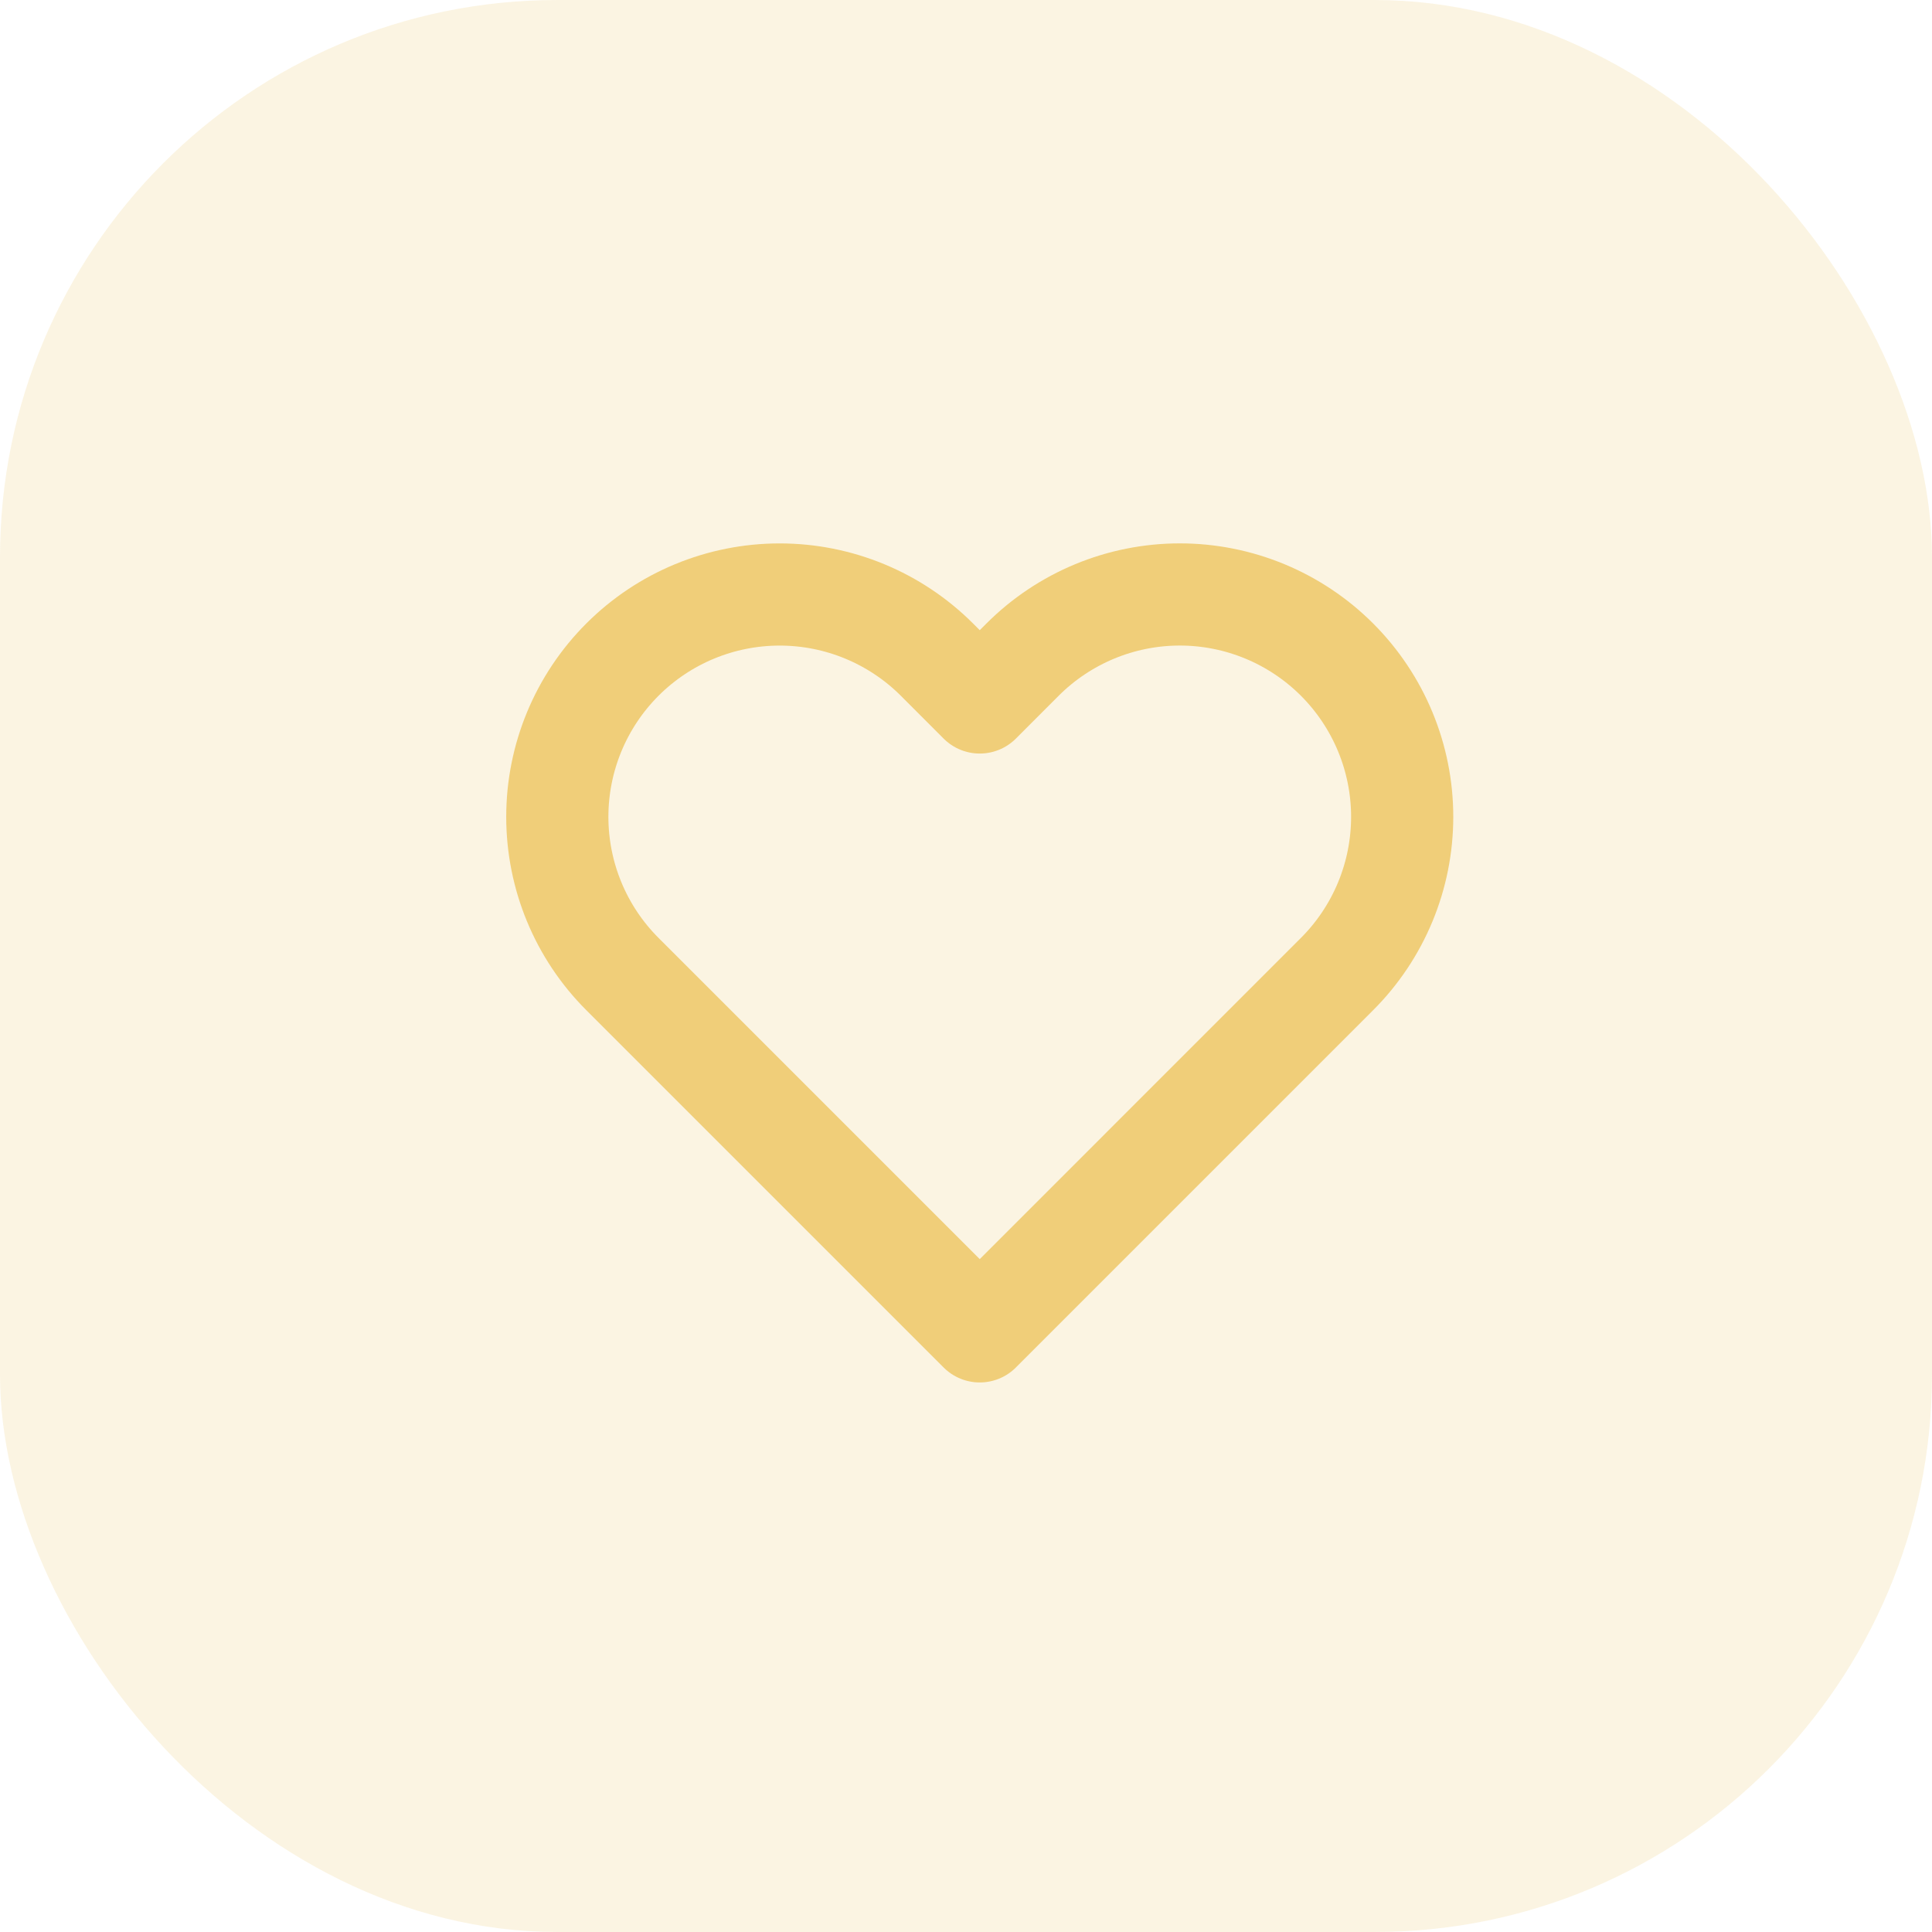
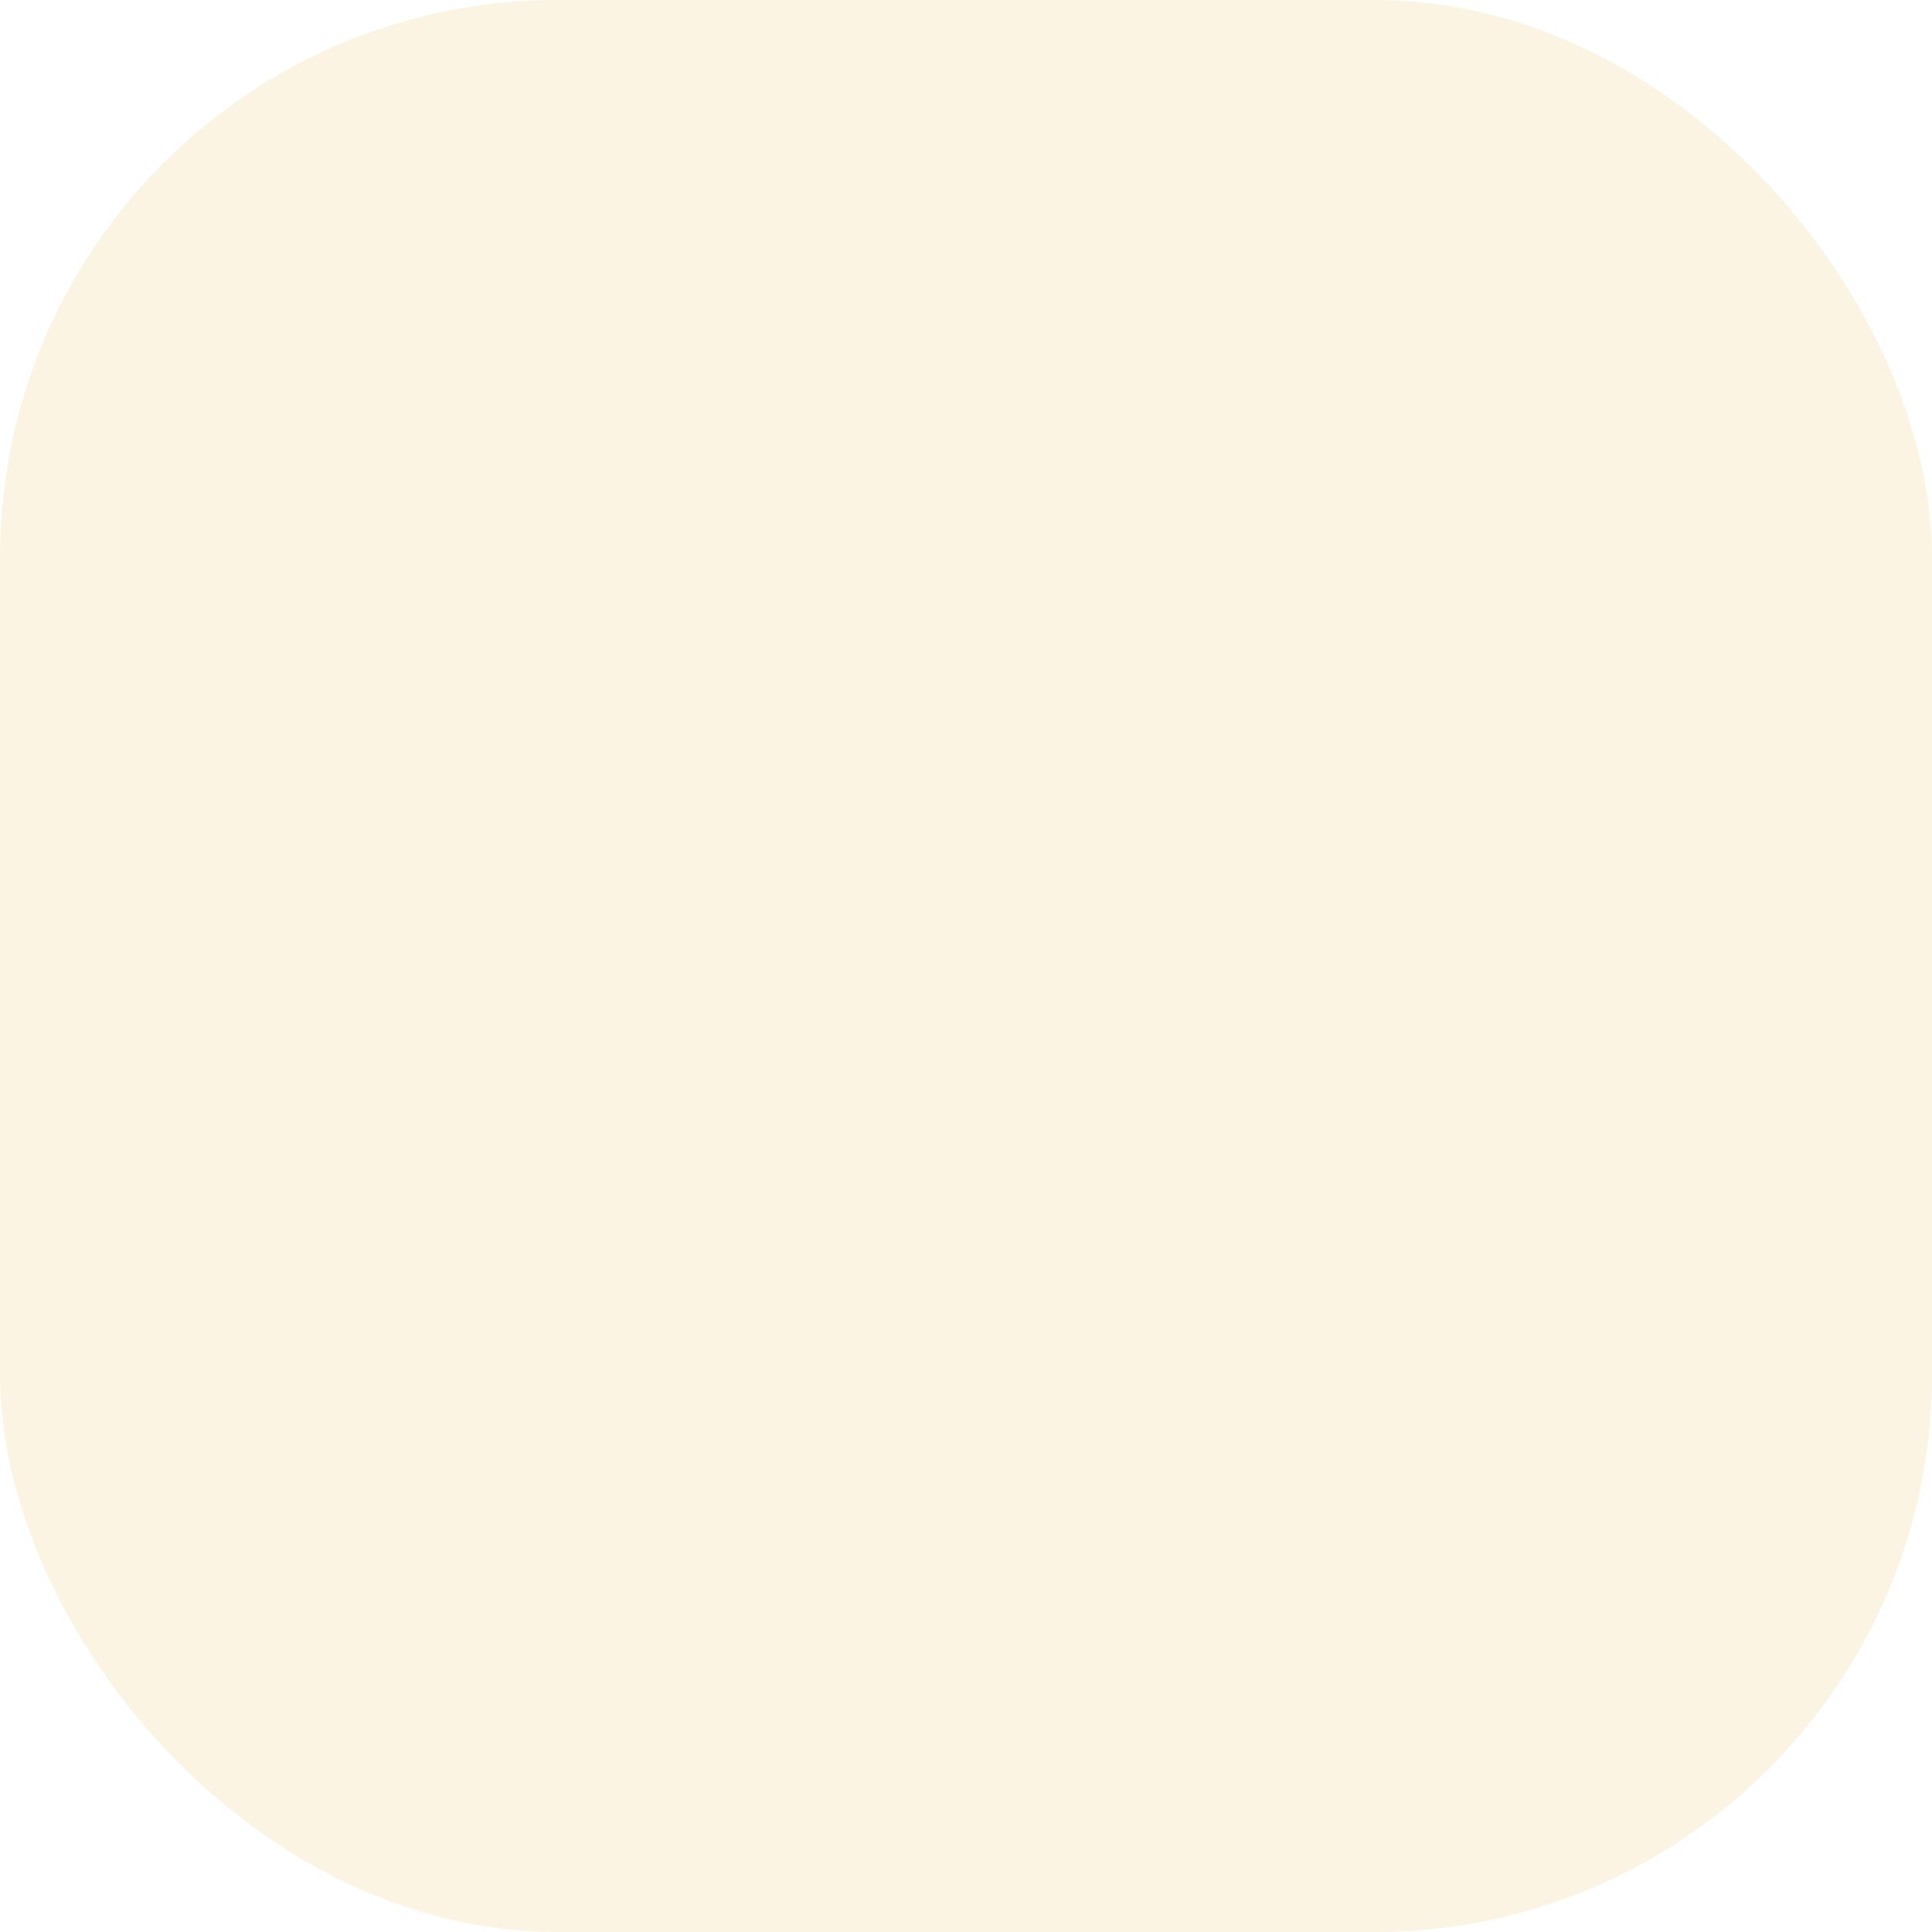
<svg xmlns="http://www.w3.org/2000/svg" width="52" height="52" viewBox="0 0 52 52" fill="none">
  <rect width="52" height="52" rx="15" fill="#EECA6E" fill-opacity="0.2" />
-   <path d="M35.986 17.753C35.431 17.198 34.771 16.757 34.045 16.456C33.319 16.155 32.541 16 31.755 16C30.969 16 30.19 16.155 29.464 16.456C28.738 16.757 28.078 17.198 27.523 17.753L26.37 18.907L25.217 17.753C24.094 16.631 22.572 16.001 20.985 16.001C19.398 16.001 17.875 16.631 16.753 17.753C15.63 18.876 15 20.398 15 21.985C15 23.573 15.63 25.095 16.753 26.217L26.37 35.834L35.986 26.217C36.542 25.662 36.983 25.002 37.284 24.276C37.585 23.55 37.74 22.771 37.74 21.985C37.74 21.199 37.585 20.421 37.284 19.695C36.983 18.969 36.542 18.309 35.986 17.753Z" stroke="#EECA6E" stroke-opacity="0.9" stroke-width="2.75" stroke-linecap="round" stroke-linejoin="round" />
</svg>